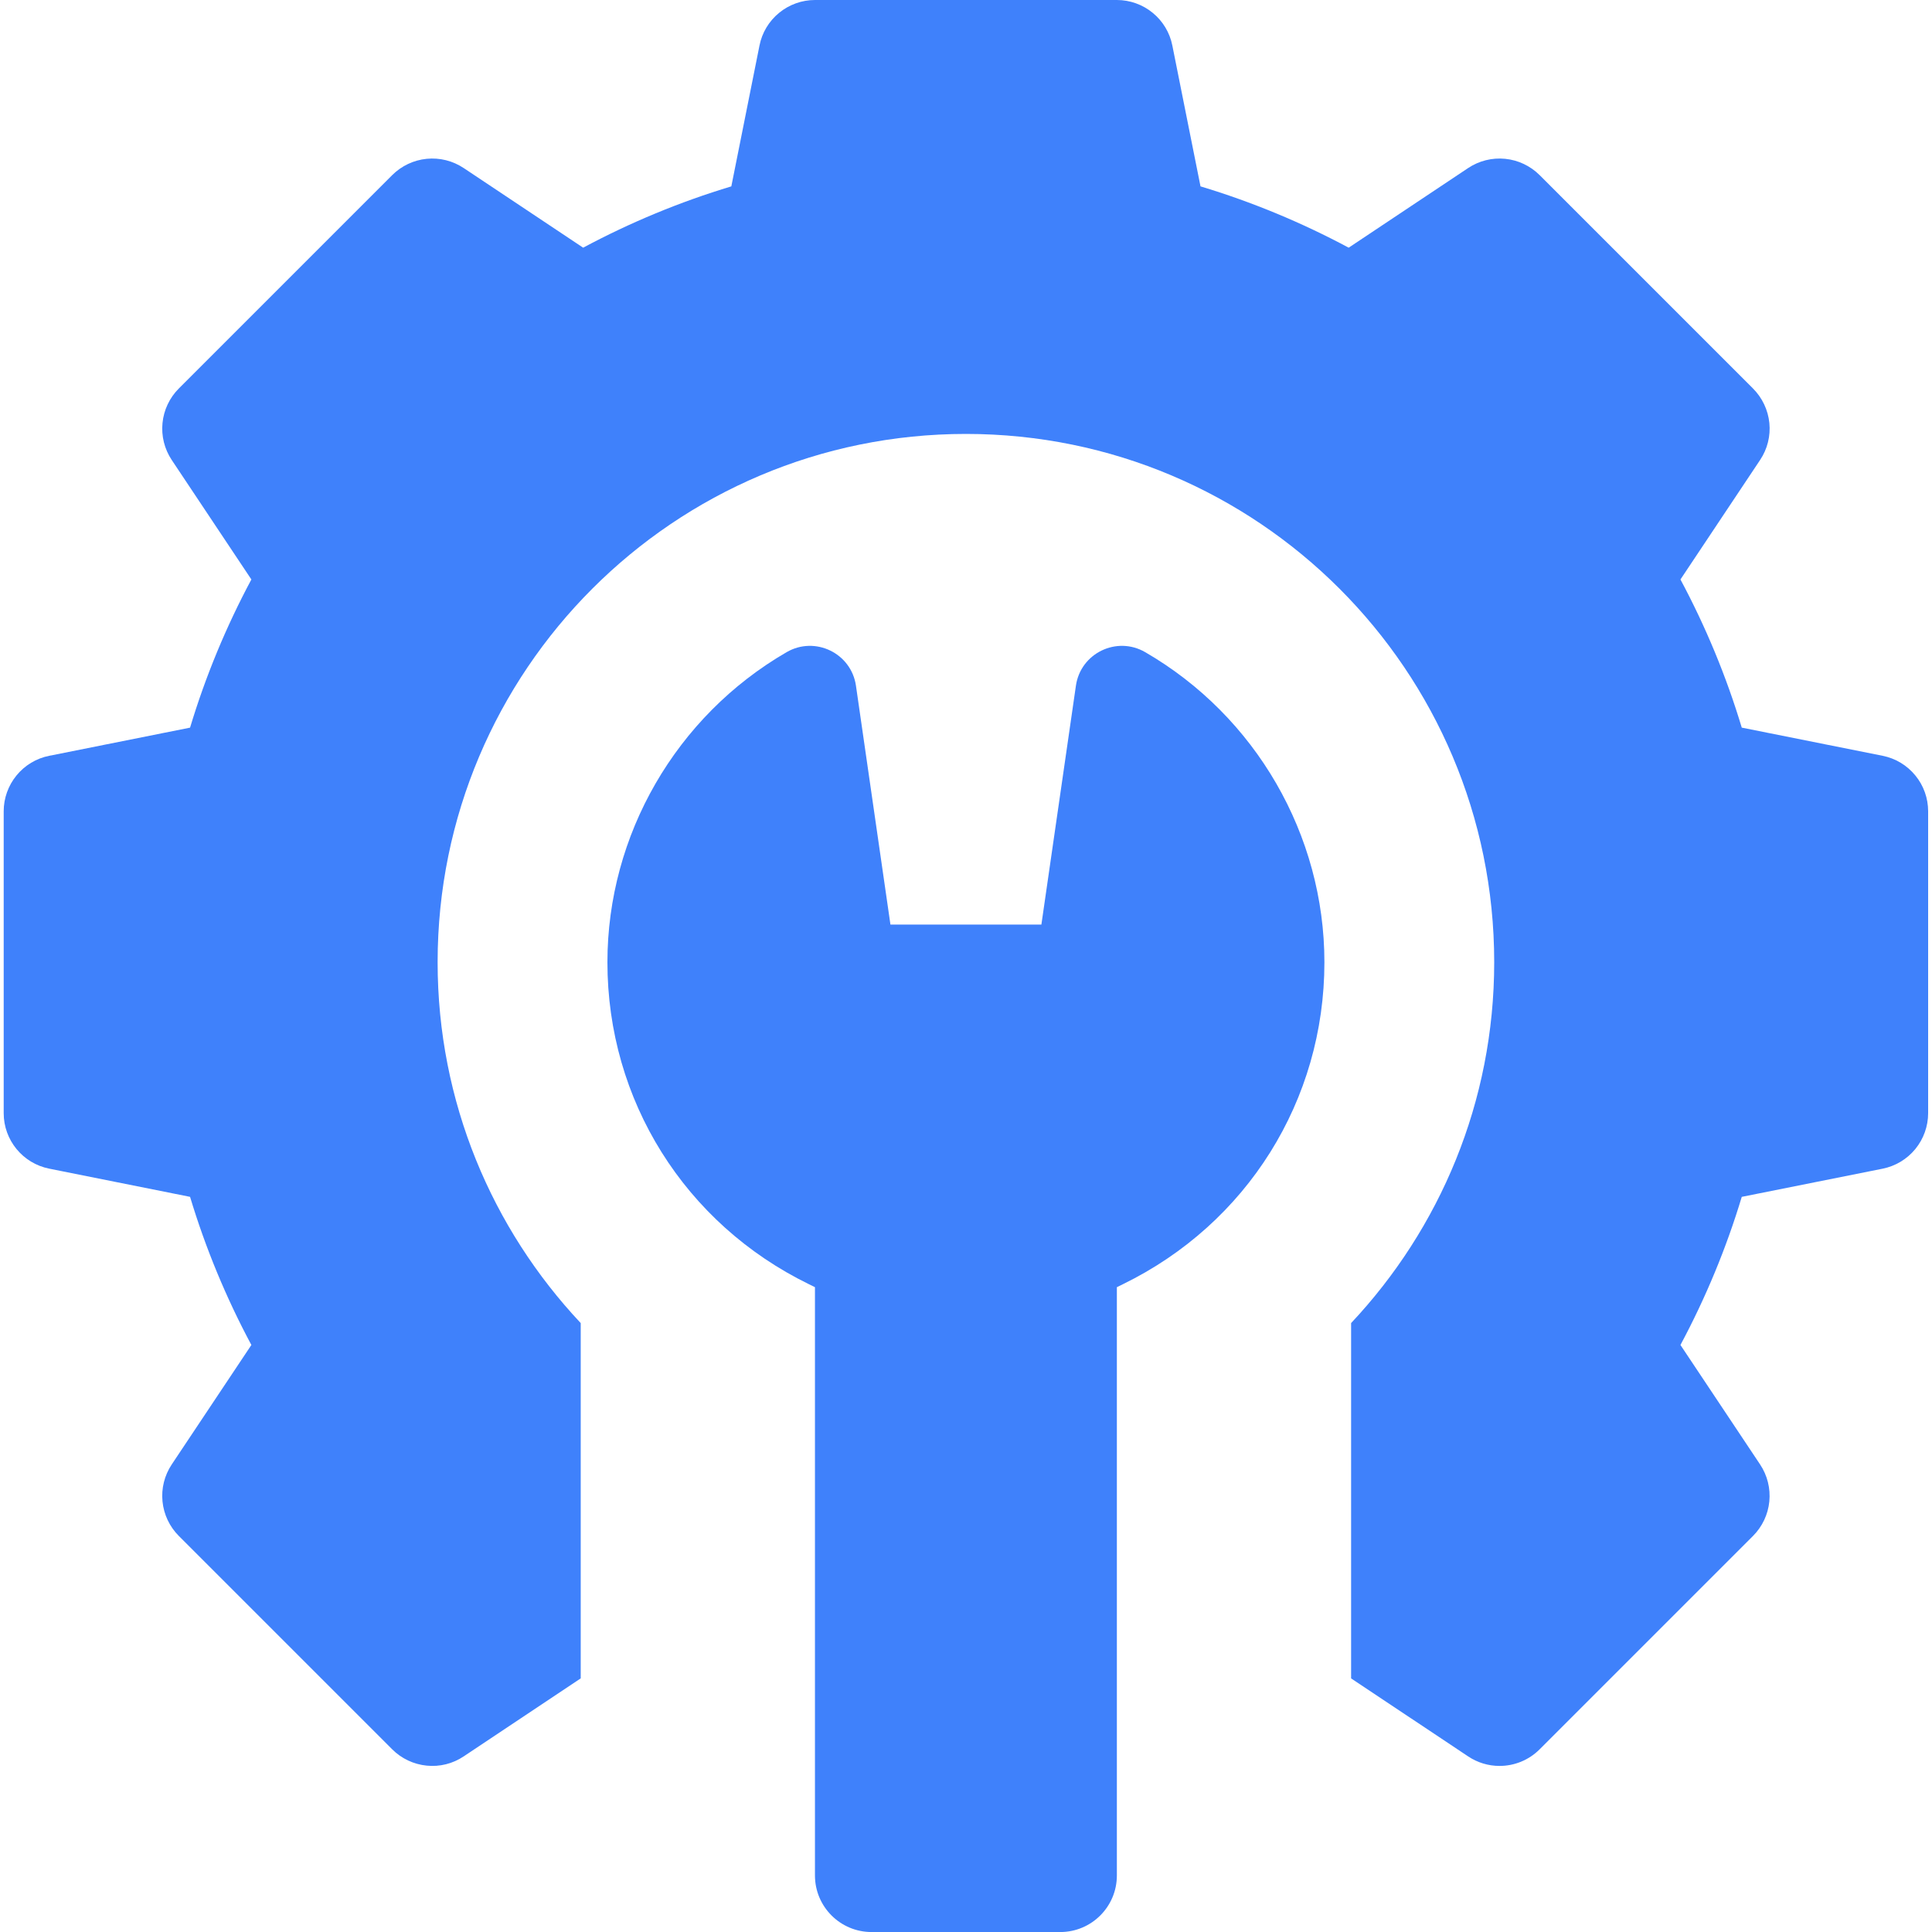
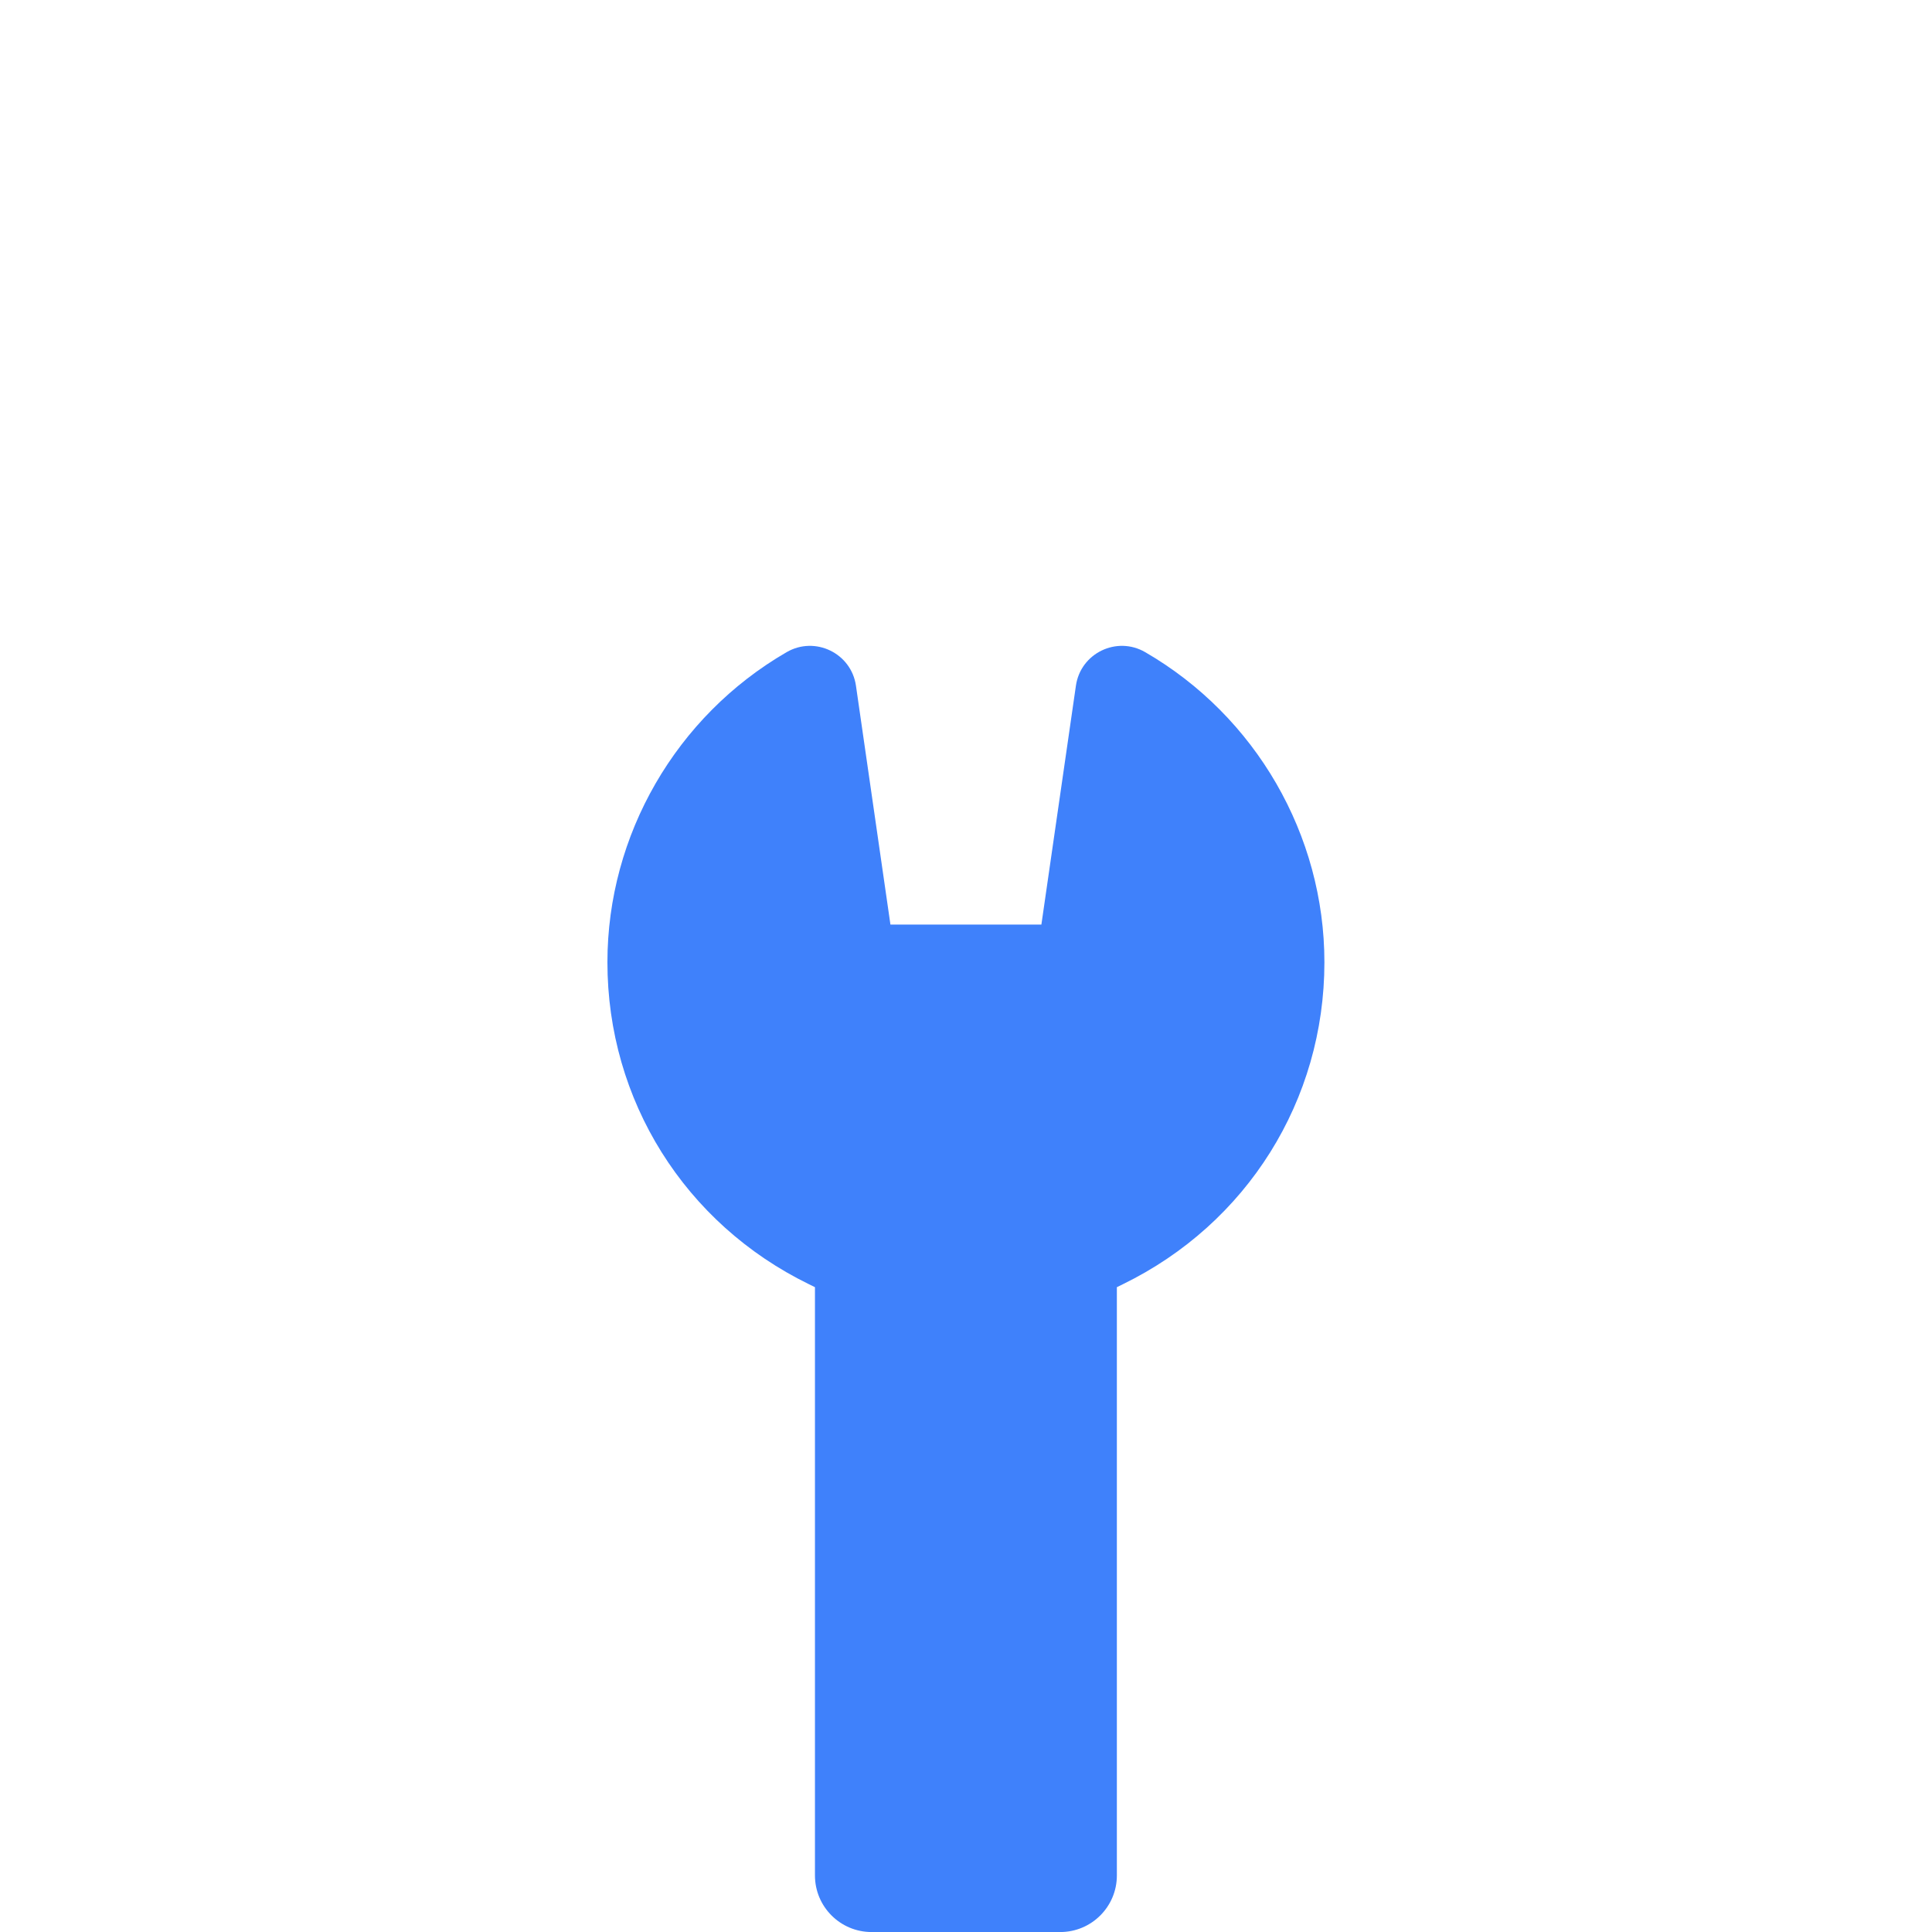
<svg xmlns="http://www.w3.org/2000/svg" width="45" height="45" viewBox="0 0 45 45" fill="none">
  <g clip-path="url(#clip0_1613_25130)">
-     <path d="M43.85 17.604L40.569 16.948C40.209 15.753 39.73 14.597 39.141 13.497L40.996 10.714C41.166 10.46 41.242 10.156 41.212 9.853C41.181 9.549 41.047 9.266 40.832 9.05L35.86 4.078C35.644 3.863 35.361 3.729 35.058 3.699C34.754 3.669 34.45 3.745 34.196 3.914L31.413 5.769C30.313 5.18 29.157 4.701 27.962 4.341L27.306 1.06C27.247 0.761 27.085 0.492 26.849 0.299C26.614 0.106 26.318 -3.27656e-06 26.014 3.41879e-10H18.982C18.678 -6.93755e-06 18.382 0.106 18.147 0.299C17.911 0.492 17.749 0.761 17.69 1.06L17.034 4.341C15.839 4.701 14.683 5.18 13.583 5.769L10.8 3.914C10.546 3.745 10.242 3.669 9.938 3.699C9.635 3.729 9.352 3.863 9.136 4.078L4.164 9.05C3.949 9.266 3.815 9.549 3.785 9.853C3.755 10.156 3.831 10.46 4 10.714L5.855 13.497C5.266 14.597 4.787 15.753 4.427 16.948L1.146 17.604C0.847 17.663 0.578 17.825 0.385 18.061C0.192 18.296 0.086 18.592 0.086 18.896V25.928C0.086 26.556 0.53 27.097 1.146 27.22L4.427 27.877C4.787 29.071 5.266 30.227 5.855 31.327L4 34.11C3.831 34.364 3.755 34.668 3.785 34.971C3.815 35.275 3.949 35.558 4.164 35.774L9.136 40.746C9.352 40.961 9.635 41.095 9.939 41.125C10.242 41.156 10.546 41.08 10.8 40.91L13.526 39.093V30.817C11.461 28.619 10.193 25.666 10.193 22.412C10.193 15.616 15.702 10.107 22.498 10.107C29.294 10.107 34.803 15.616 34.803 22.412C34.803 25.666 33.535 28.619 31.47 30.817V39.093L34.196 40.91C34.413 41.055 34.667 41.132 34.927 41.132C35.267 41.132 35.605 41.001 35.86 40.746L40.832 35.774C41.047 35.558 41.181 35.275 41.211 34.972C41.241 34.668 41.165 34.364 40.996 34.11L39.141 31.327C39.73 30.227 40.209 29.071 40.569 27.877L43.85 27.221C44.149 27.161 44.418 26.999 44.611 26.764C44.804 26.528 44.91 26.233 44.91 25.928V18.896C44.91 18.592 44.805 18.296 44.611 18.061C44.418 17.825 44.149 17.663 43.85 17.604Z" fill="#3F81FB" />
    <path d="M26.674 15.19C26.011 14.806 25.169 15.213 25.06 15.972L24.256 21.535H20.74L19.937 15.972C19.827 15.213 18.985 14.806 18.322 15.19C15.747 16.681 14.148 19.449 14.148 22.413C14.148 25.626 15.948 28.5 18.844 29.913L18.982 29.981V43.683C18.982 44.411 19.573 45.001 20.301 45.001H24.695C25.423 45.001 26.014 44.411 26.014 43.683V29.981L26.152 29.913C29.049 28.5 30.848 25.626 30.848 22.413C30.848 19.449 29.249 16.681 26.674 15.19Z" fill="#3F81FB" />
  </g>
  <defs>
    <clipPath id="clip0_1613_25130">
      <rect width="45" height="45" fill="white" />
    </clipPath>
  </defs>
</svg>